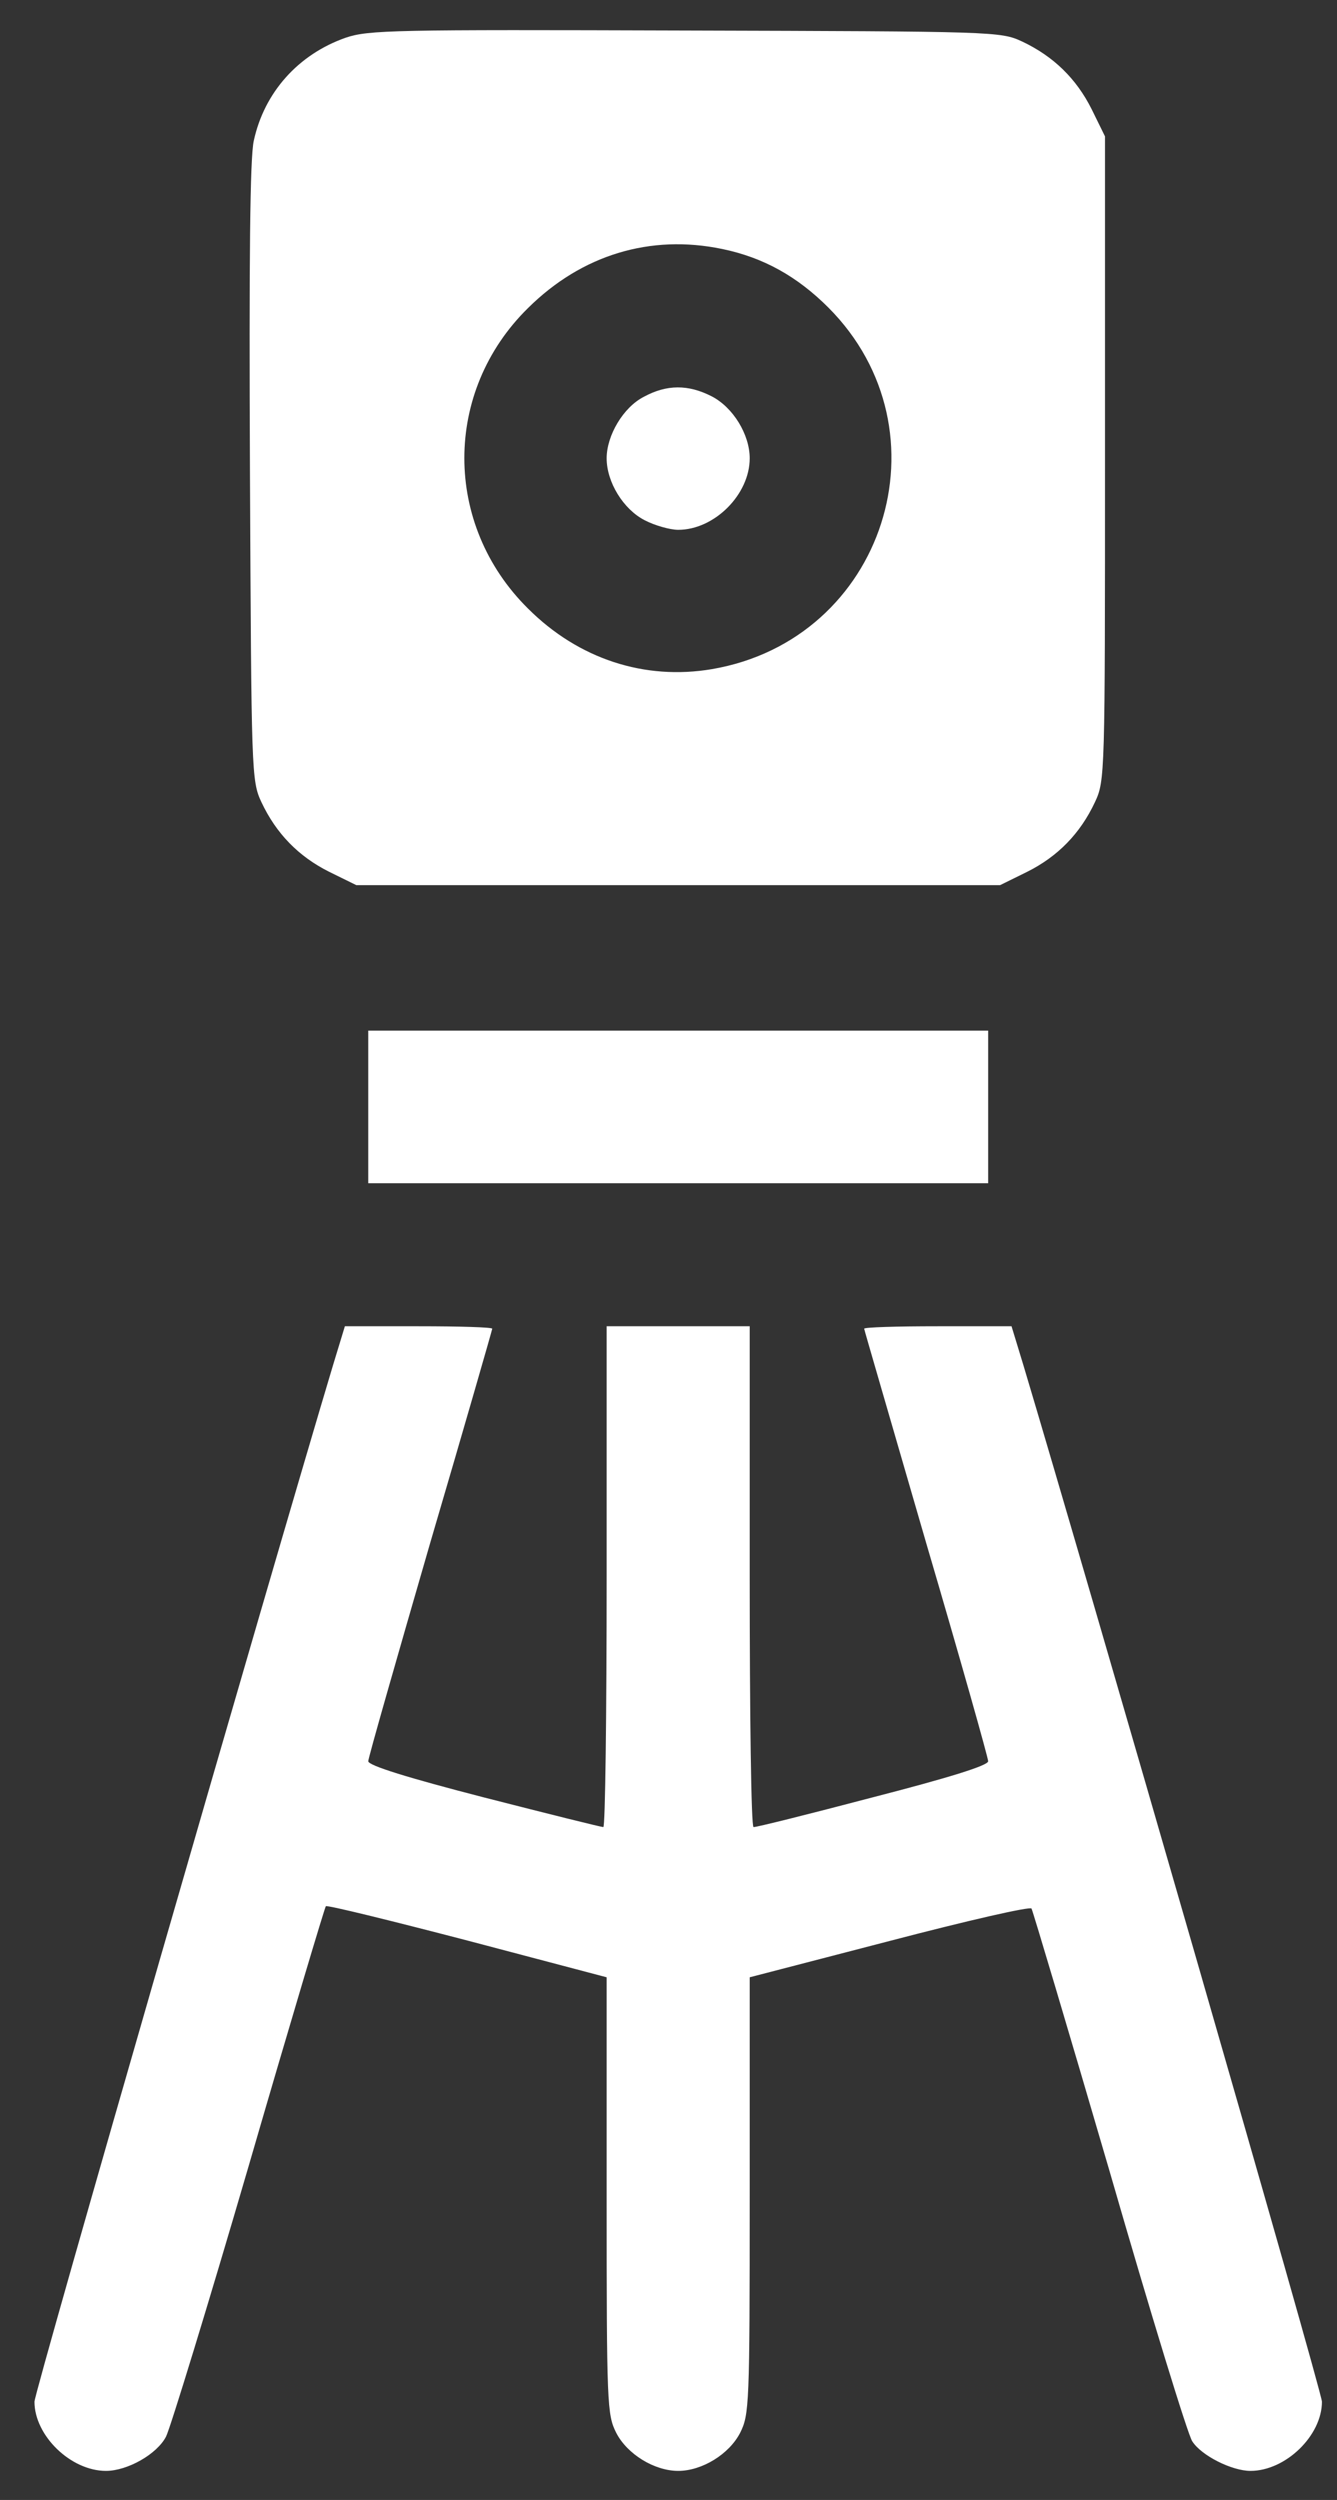
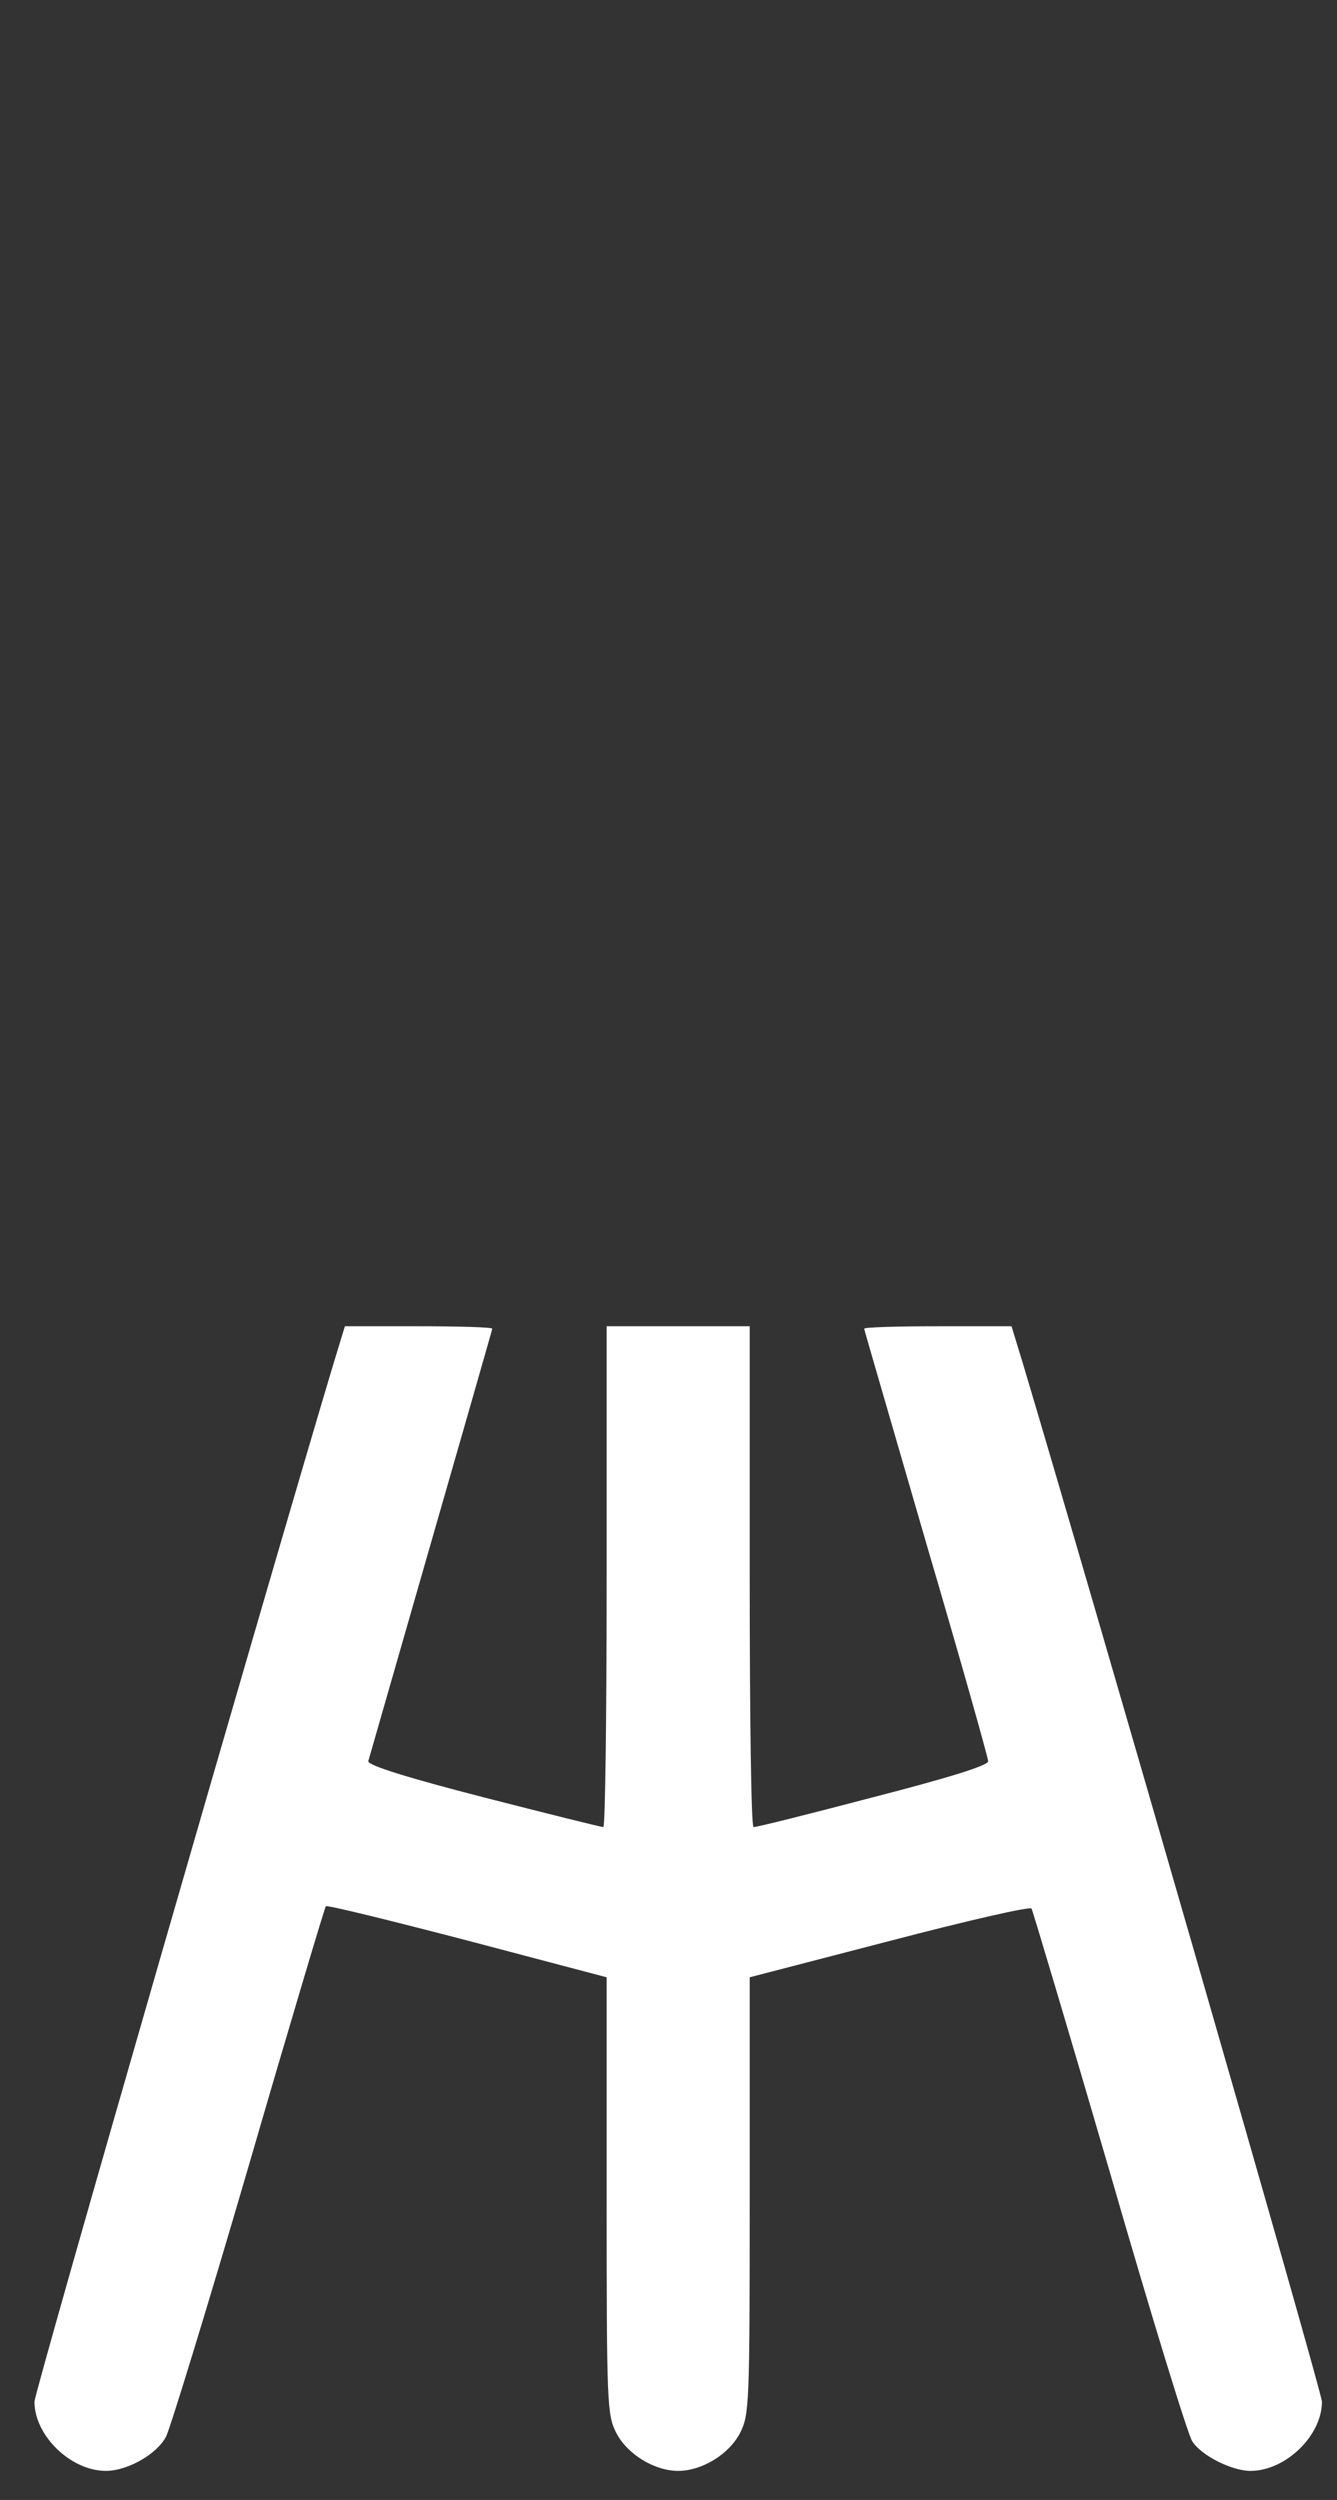
<svg xmlns="http://www.w3.org/2000/svg" width="23" height="43" viewBox="0 0 23 43" fill="none">
  <rect x="0" y="0" width="23" height="43" fill="#333333" stroke="none" />
-   <path d="M5.949 0.648C5.129 0.935 4.546 1.591 4.366 2.42C4.3 2.707 4.284 4.47 4.3 8.129C4.325 13.305 4.325 13.428 4.497 13.797C4.752 14.339 5.137 14.732 5.662 14.995L6.13 15.225H11.667H17.204L17.671 14.995C18.196 14.732 18.582 14.339 18.836 13.797C19.009 13.428 19.009 13.338 19.009 7.883V2.346L18.779 1.878C18.516 1.353 18.123 0.968 17.581 0.713C17.212 0.541 17.097 0.541 11.79 0.525C6.761 0.508 6.343 0.516 5.949 0.648ZM12.421 4.282C13.135 4.429 13.717 4.757 14.251 5.291C16.367 7.415 15.219 11 12.249 11.509C11.092 11.706 9.952 11.336 9.083 10.467C7.623 9.023 7.623 6.734 9.083 5.299C10.01 4.38 11.191 4.027 12.421 4.282Z" fill="white" />
-   <path d="M11.076 6.825C10.723 7.005 10.436 7.489 10.436 7.883C10.436 8.293 10.723 8.761 11.092 8.949C11.265 9.039 11.527 9.113 11.667 9.113C12.29 9.113 12.897 8.506 12.897 7.883C12.897 7.473 12.61 7.005 12.241 6.816C11.839 6.611 11.47 6.611 11.076 6.825Z" fill="white" />
-   <path d="M6.335 19.039V20.352H11.667H16.999V19.039V17.727H11.667H6.335V19.039Z" fill="white" />
-   <path d="M5.728 23.485C4.661 27.045 0.593 41.138 0.593 41.31C0.593 41.893 1.216 42.5 1.823 42.5C2.192 42.5 2.701 42.213 2.857 41.909C2.93 41.762 3.578 39.654 4.284 37.234C4.989 34.806 5.588 32.804 5.605 32.788C5.621 32.763 6.72 33.034 8.041 33.378L10.436 34.01V37.767C10.436 41.368 10.444 41.532 10.6 41.844C10.789 42.213 11.257 42.5 11.667 42.5C12.077 42.5 12.544 42.213 12.733 41.844C12.889 41.532 12.897 41.368 12.897 37.767V34.01L15.301 33.386C16.646 33.034 17.721 32.788 17.745 32.828C17.77 32.878 18.377 34.912 19.091 37.357C19.796 39.801 20.436 41.885 20.51 41.991C20.666 42.237 21.191 42.5 21.511 42.5C22.117 42.5 22.741 41.893 22.741 41.31C22.741 41.138 18.672 27.045 17.606 23.485L17.401 22.812H16.129C15.432 22.812 14.866 22.829 14.866 22.854C14.866 22.87 15.35 24.527 15.932 26.537C16.523 28.547 16.999 30.236 16.999 30.294C16.999 30.368 16.31 30.581 15.005 30.917C13.914 31.204 12.996 31.434 12.963 31.426C12.922 31.426 12.897 29.49 12.897 27.119V22.812H11.667H10.436V27.119C10.436 29.49 10.412 31.426 10.379 31.426C10.338 31.426 9.419 31.196 8.328 30.917C7.024 30.581 6.335 30.368 6.335 30.294C6.335 30.236 6.819 28.547 7.401 26.537C7.992 24.527 8.468 22.87 8.468 22.854C8.468 22.829 7.902 22.812 7.204 22.812H5.933L5.728 23.485Z" fill="white" />
+   <path d="M5.728 23.485C4.661 27.045 0.593 41.138 0.593 41.31C0.593 41.893 1.216 42.5 1.823 42.5C2.192 42.5 2.701 42.213 2.857 41.909C2.93 41.762 3.578 39.654 4.284 37.234C4.989 34.806 5.588 32.804 5.605 32.788C5.621 32.763 6.72 33.034 8.041 33.378L10.436 34.01V37.767C10.436 41.368 10.444 41.532 10.6 41.844C10.789 42.213 11.257 42.5 11.667 42.5C12.077 42.5 12.544 42.213 12.733 41.844C12.889 41.532 12.897 41.368 12.897 37.767V34.01L15.301 33.386C16.646 33.034 17.721 32.788 17.745 32.828C17.77 32.878 18.377 34.912 19.091 37.357C19.796 39.801 20.436 41.885 20.51 41.991C20.666 42.237 21.191 42.5 21.511 42.5C22.117 42.5 22.741 41.893 22.741 41.31C22.741 41.138 18.672 27.045 17.606 23.485L17.401 22.812H16.129C15.432 22.812 14.866 22.829 14.866 22.854C14.866 22.87 15.35 24.527 15.932 26.537C16.523 28.547 16.999 30.236 16.999 30.294C16.999 30.368 16.31 30.581 15.005 30.917C13.914 31.204 12.996 31.434 12.963 31.426C12.922 31.426 12.897 29.49 12.897 27.119V22.812H11.667H10.436V27.119C10.436 29.49 10.412 31.426 10.379 31.426C10.338 31.426 9.419 31.196 8.328 30.917C7.024 30.581 6.335 30.368 6.335 30.294C7.992 24.527 8.468 22.87 8.468 22.854C8.468 22.829 7.902 22.812 7.204 22.812H5.933L5.728 23.485Z" fill="white" />
</svg>